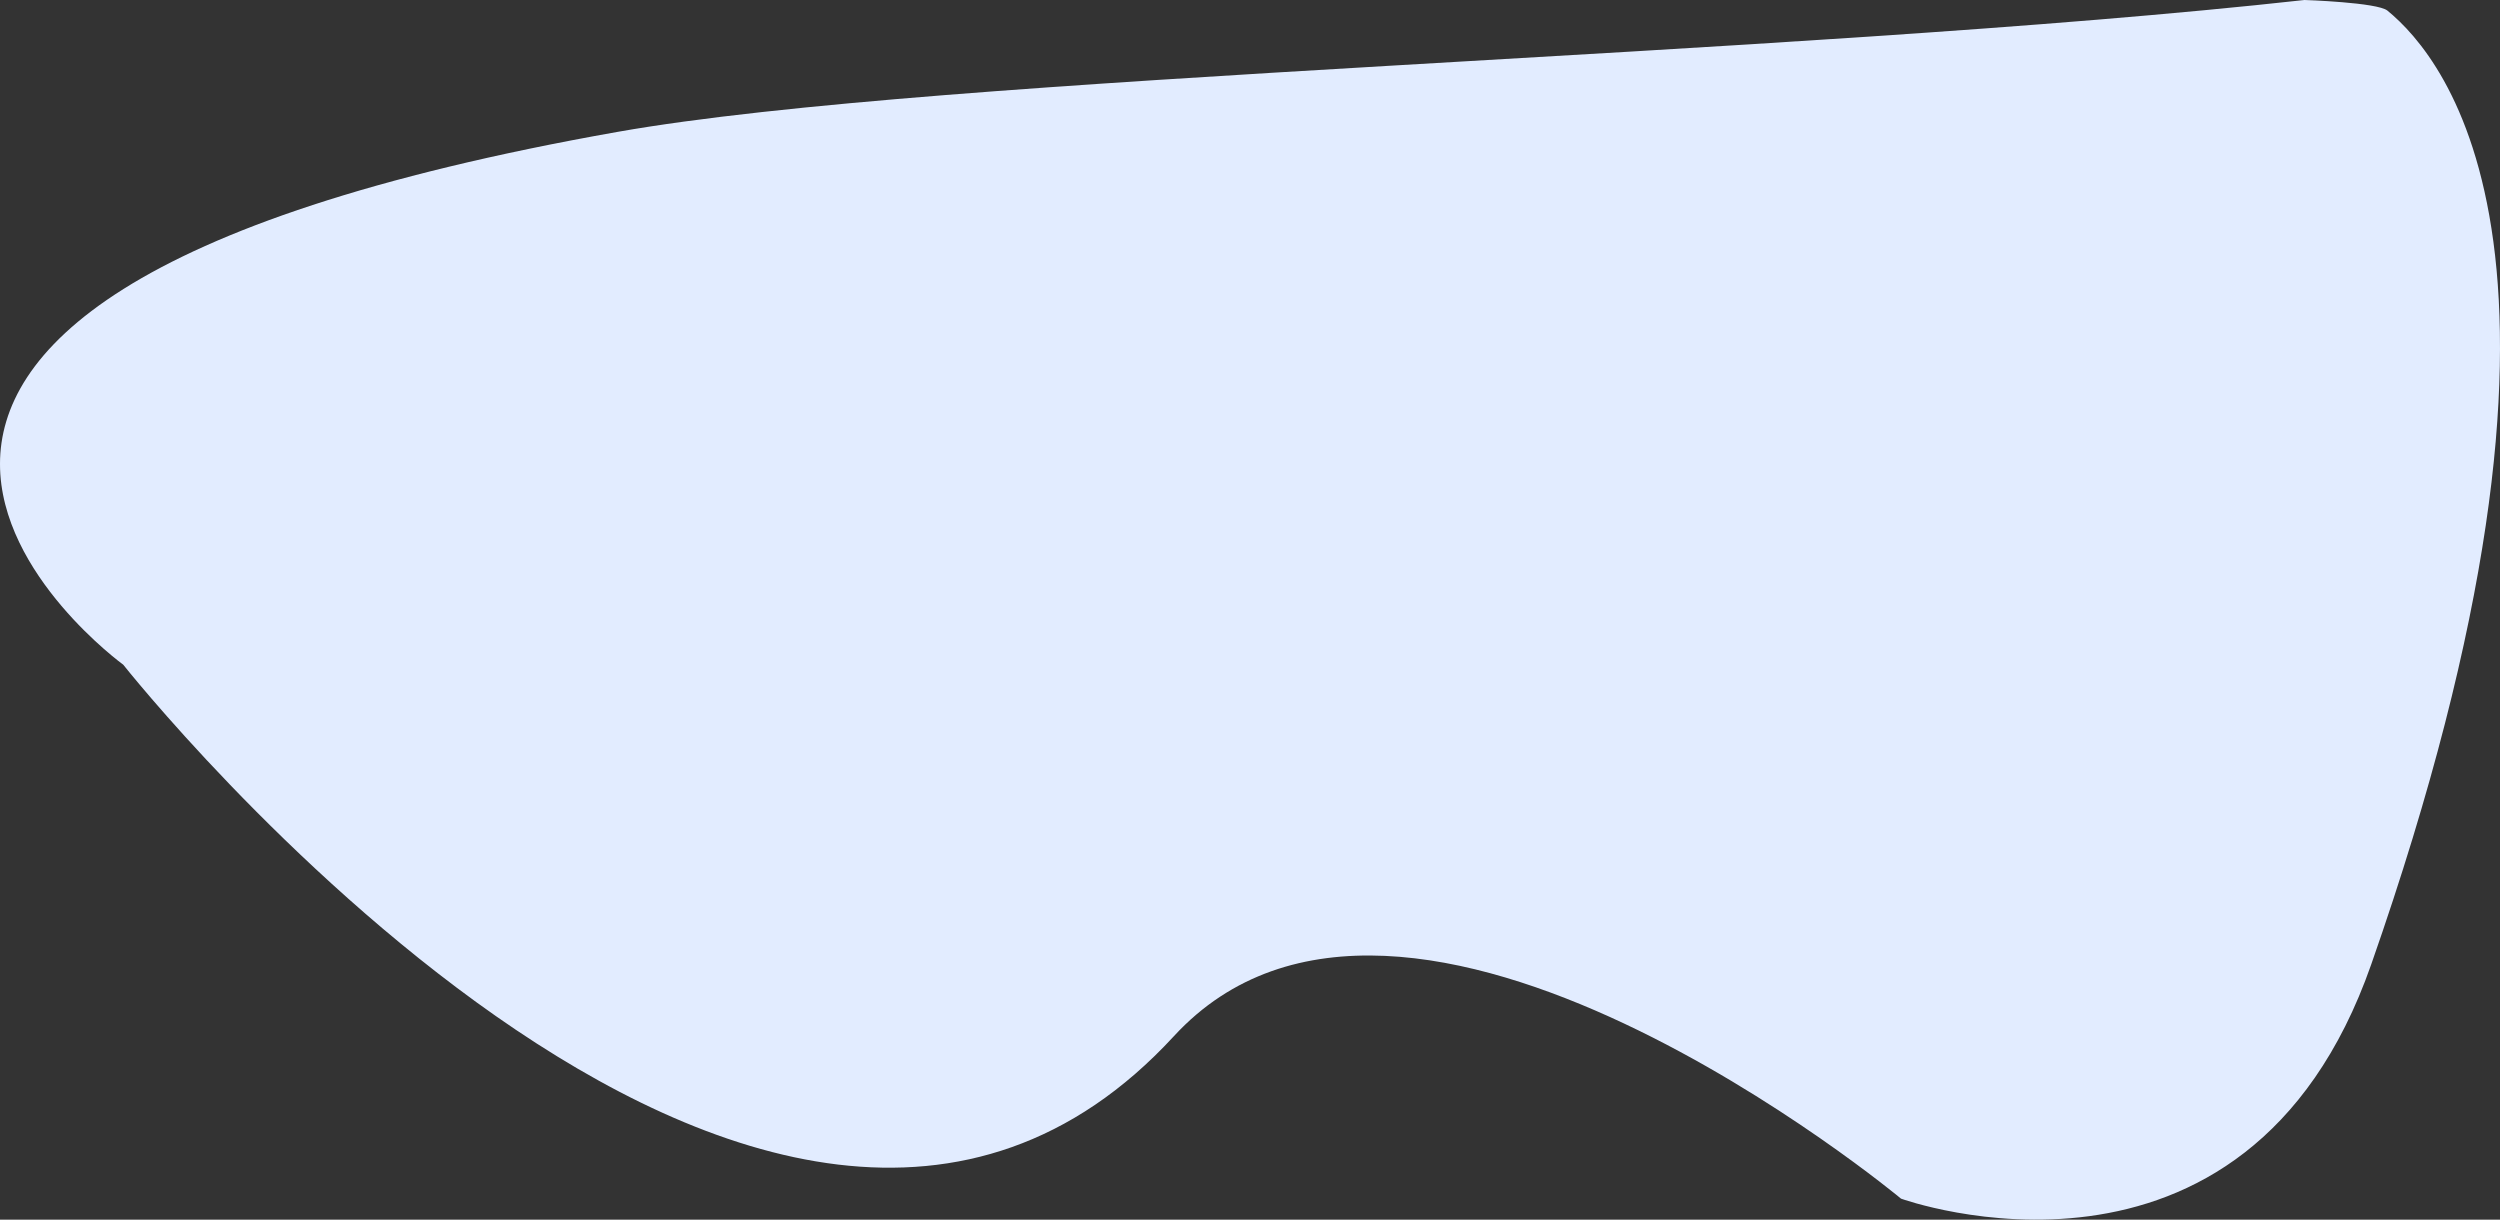
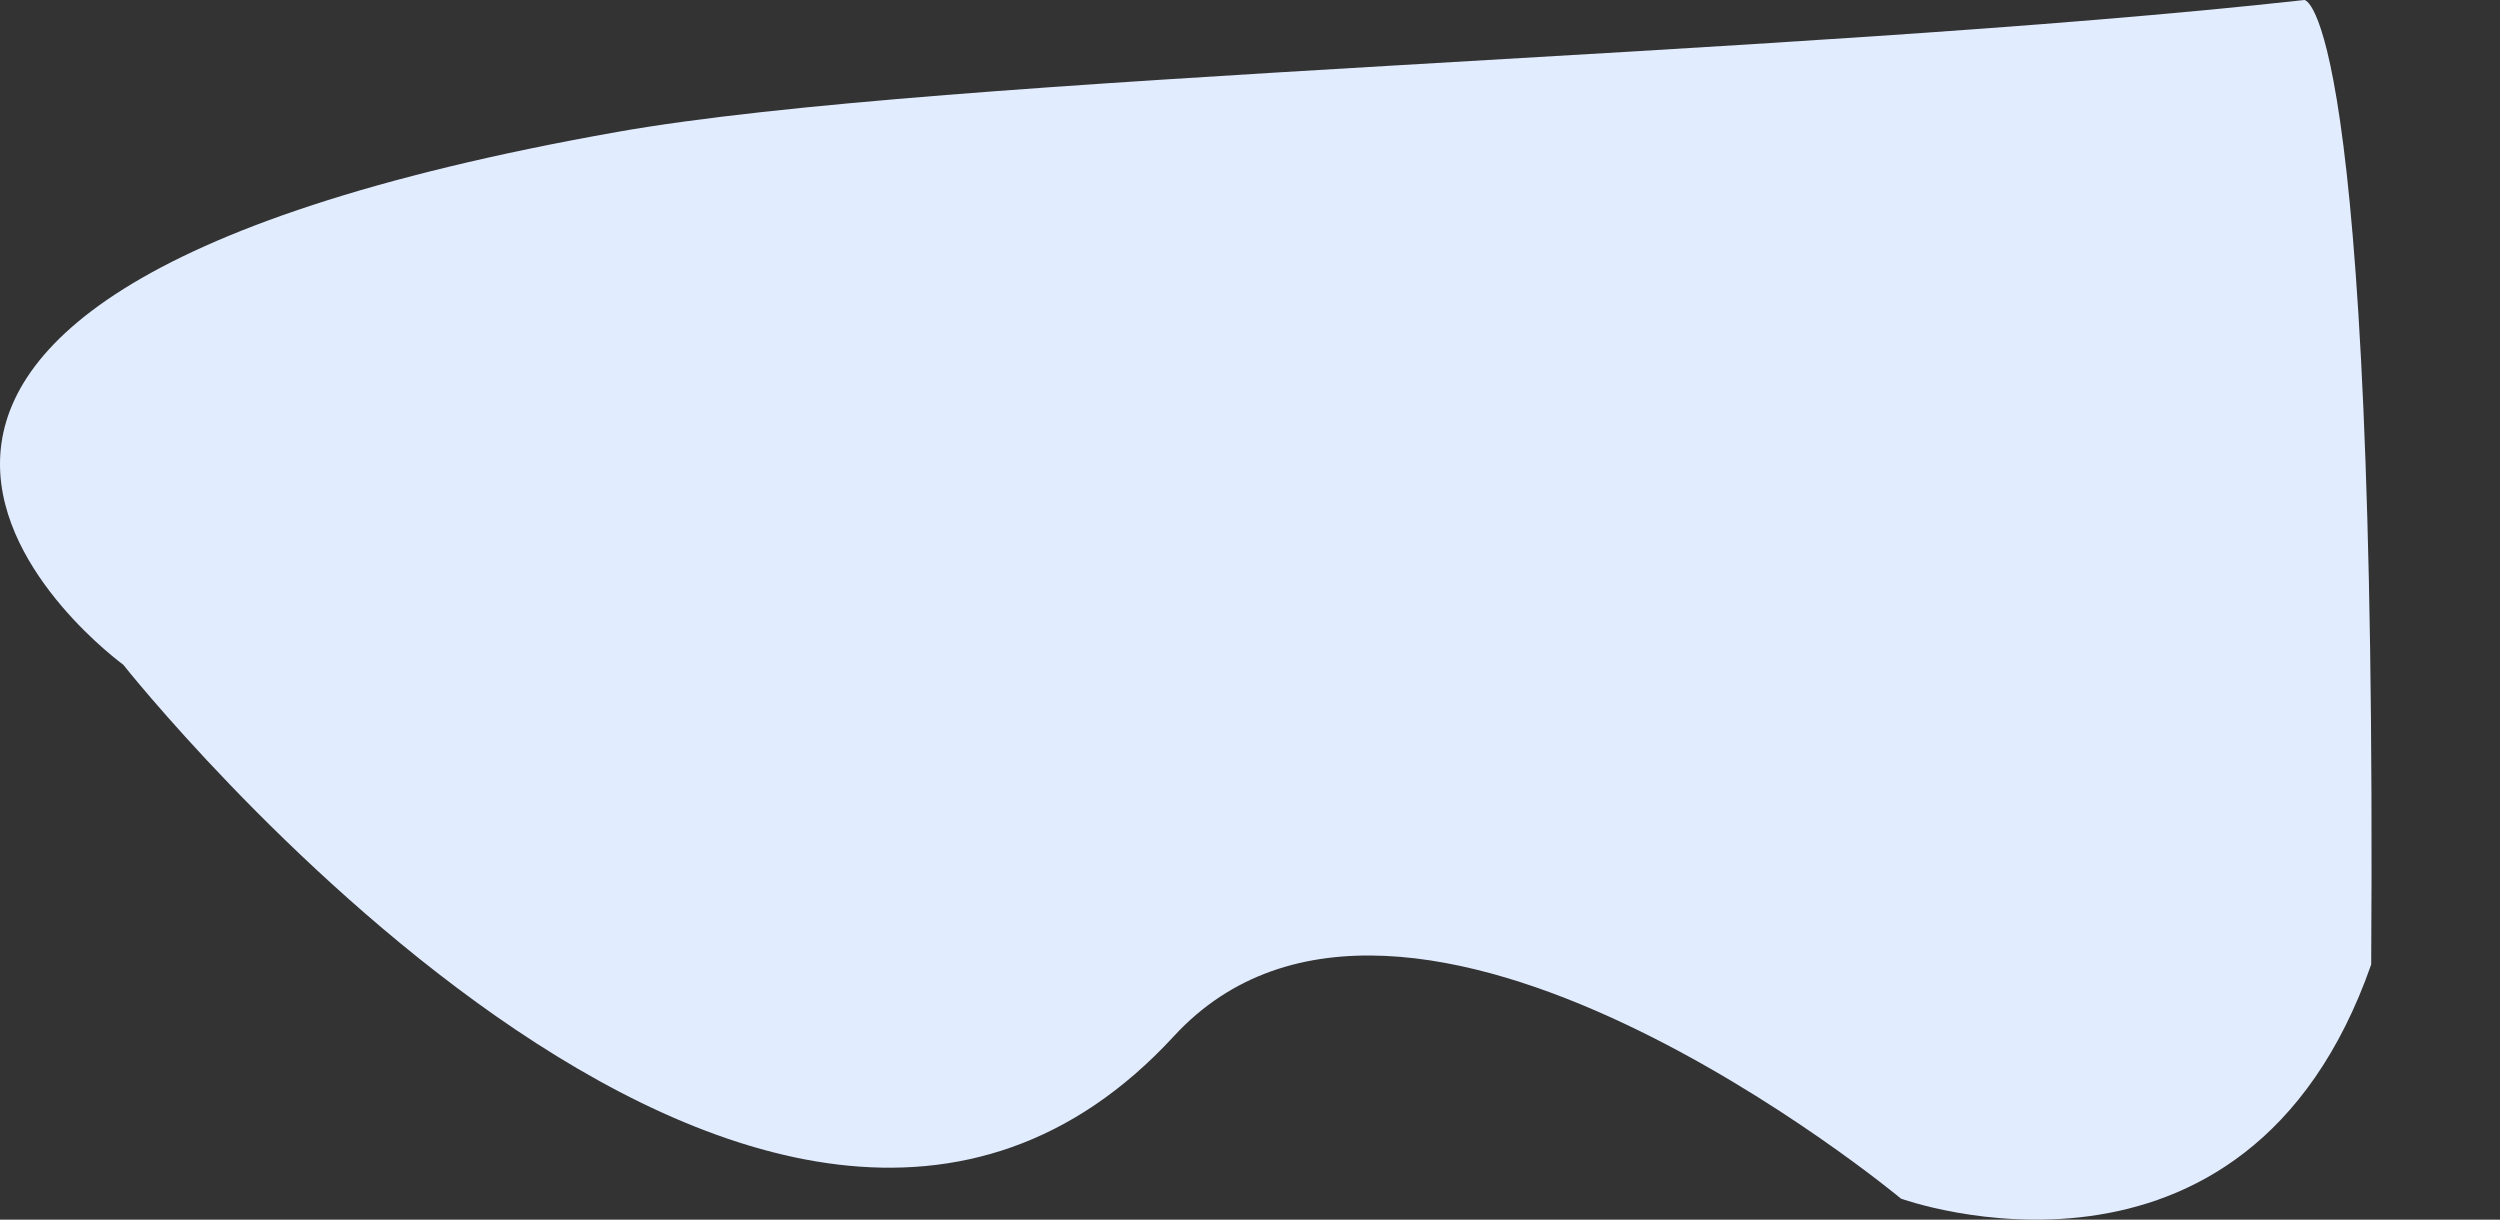
<svg xmlns="http://www.w3.org/2000/svg" width="1443.27" height="704.111" viewBox="0 0 1443.27 704.111">
  <rect x="0" y="0" width="1443.27" height="704.111" fill="#333333" stroke="none" />
-   <path id="Path_16897" data-name="Path 16897" d="M7495.893,503.85c-298.154,33.012-786.156,42.885-973.978,76.154-570.06,100.974-285.264,307.571-285.264,307.571s371.643,469.6,606.551,214.476c133.192-144.655,419.788,93.788,419.788,93.788s198.87,72.056,271.429-135.178c142.1-405.853,42.892-523.309,9.359-550.7C7537.983,505.227,7495.893,503.85,7495.893,503.85Z" transform="translate(-6165.51 -503.85)" fill="#e2ecff" />
+   <path id="Path_16897" data-name="Path 16897" d="M7495.893,503.85c-298.154,33.012-786.156,42.885-973.978,76.154-570.06,100.974-285.264,307.571-285.264,307.571s371.643,469.6,606.551,214.476c133.192-144.655,419.788,93.788,419.788,93.788s198.87,72.056,271.429-135.178C7537.983,505.227,7495.893,503.85,7495.893,503.85Z" transform="translate(-6165.51 -503.85)" fill="#e2ecff" />
</svg>